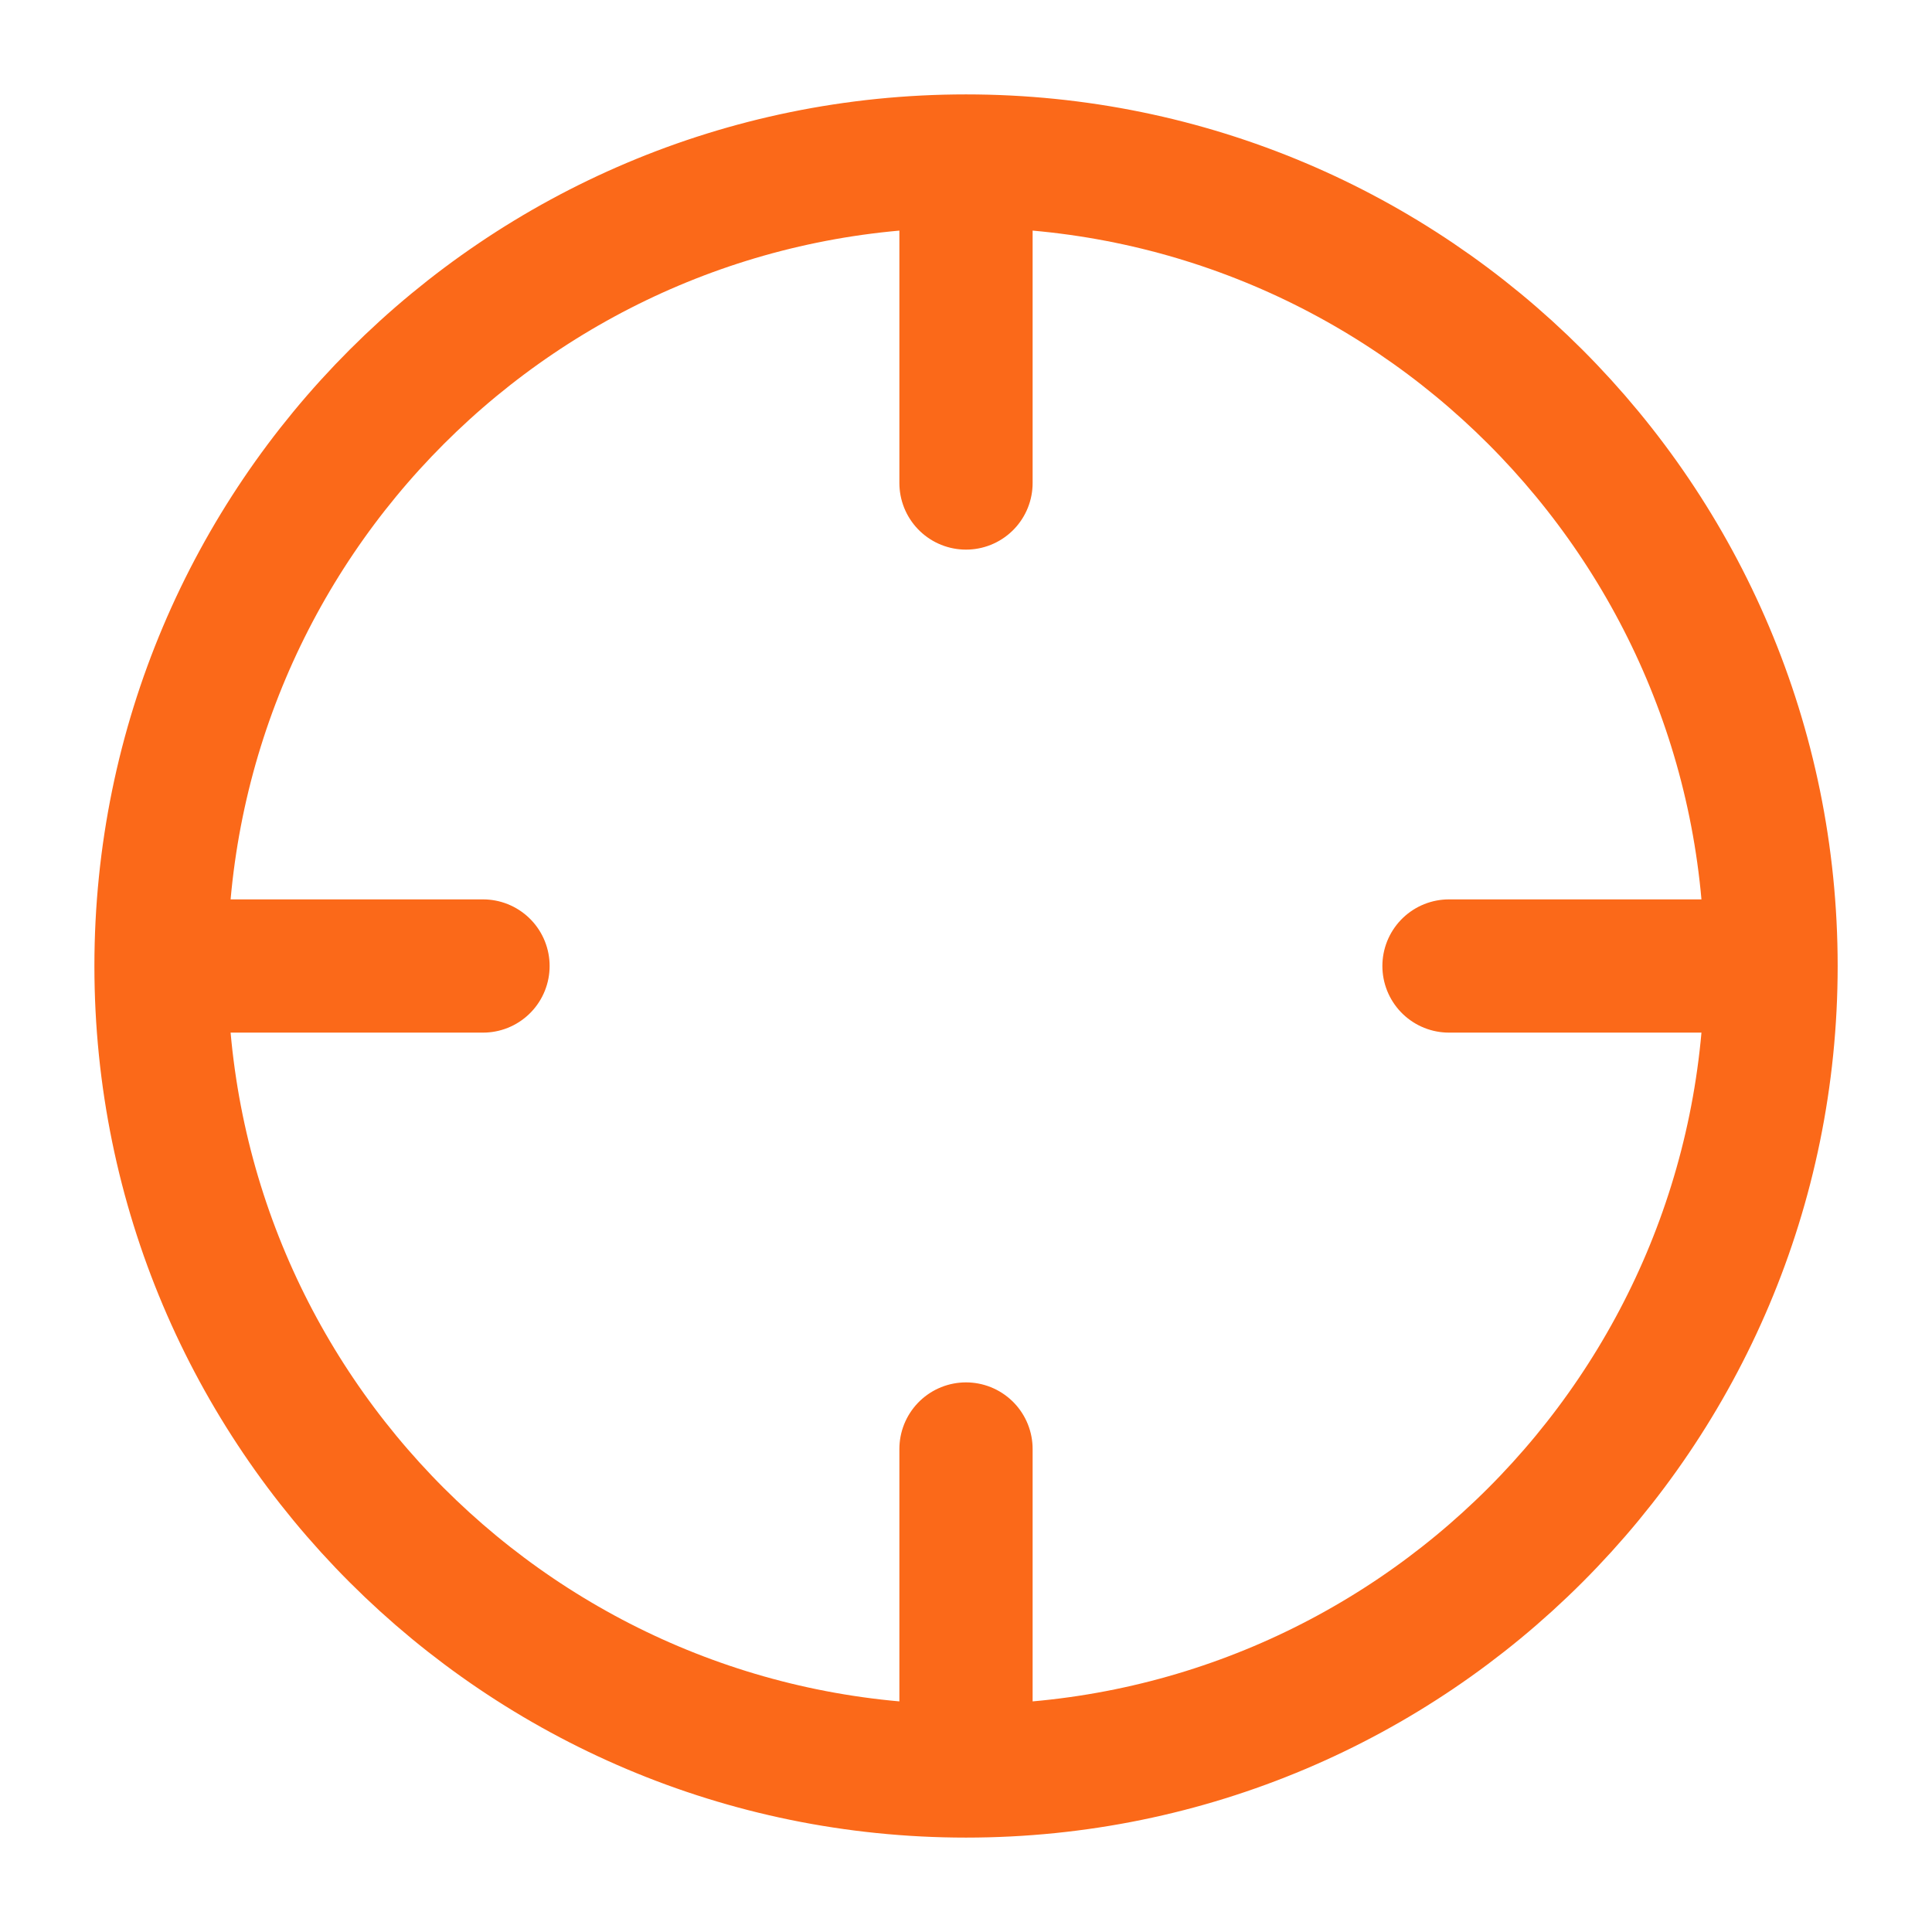
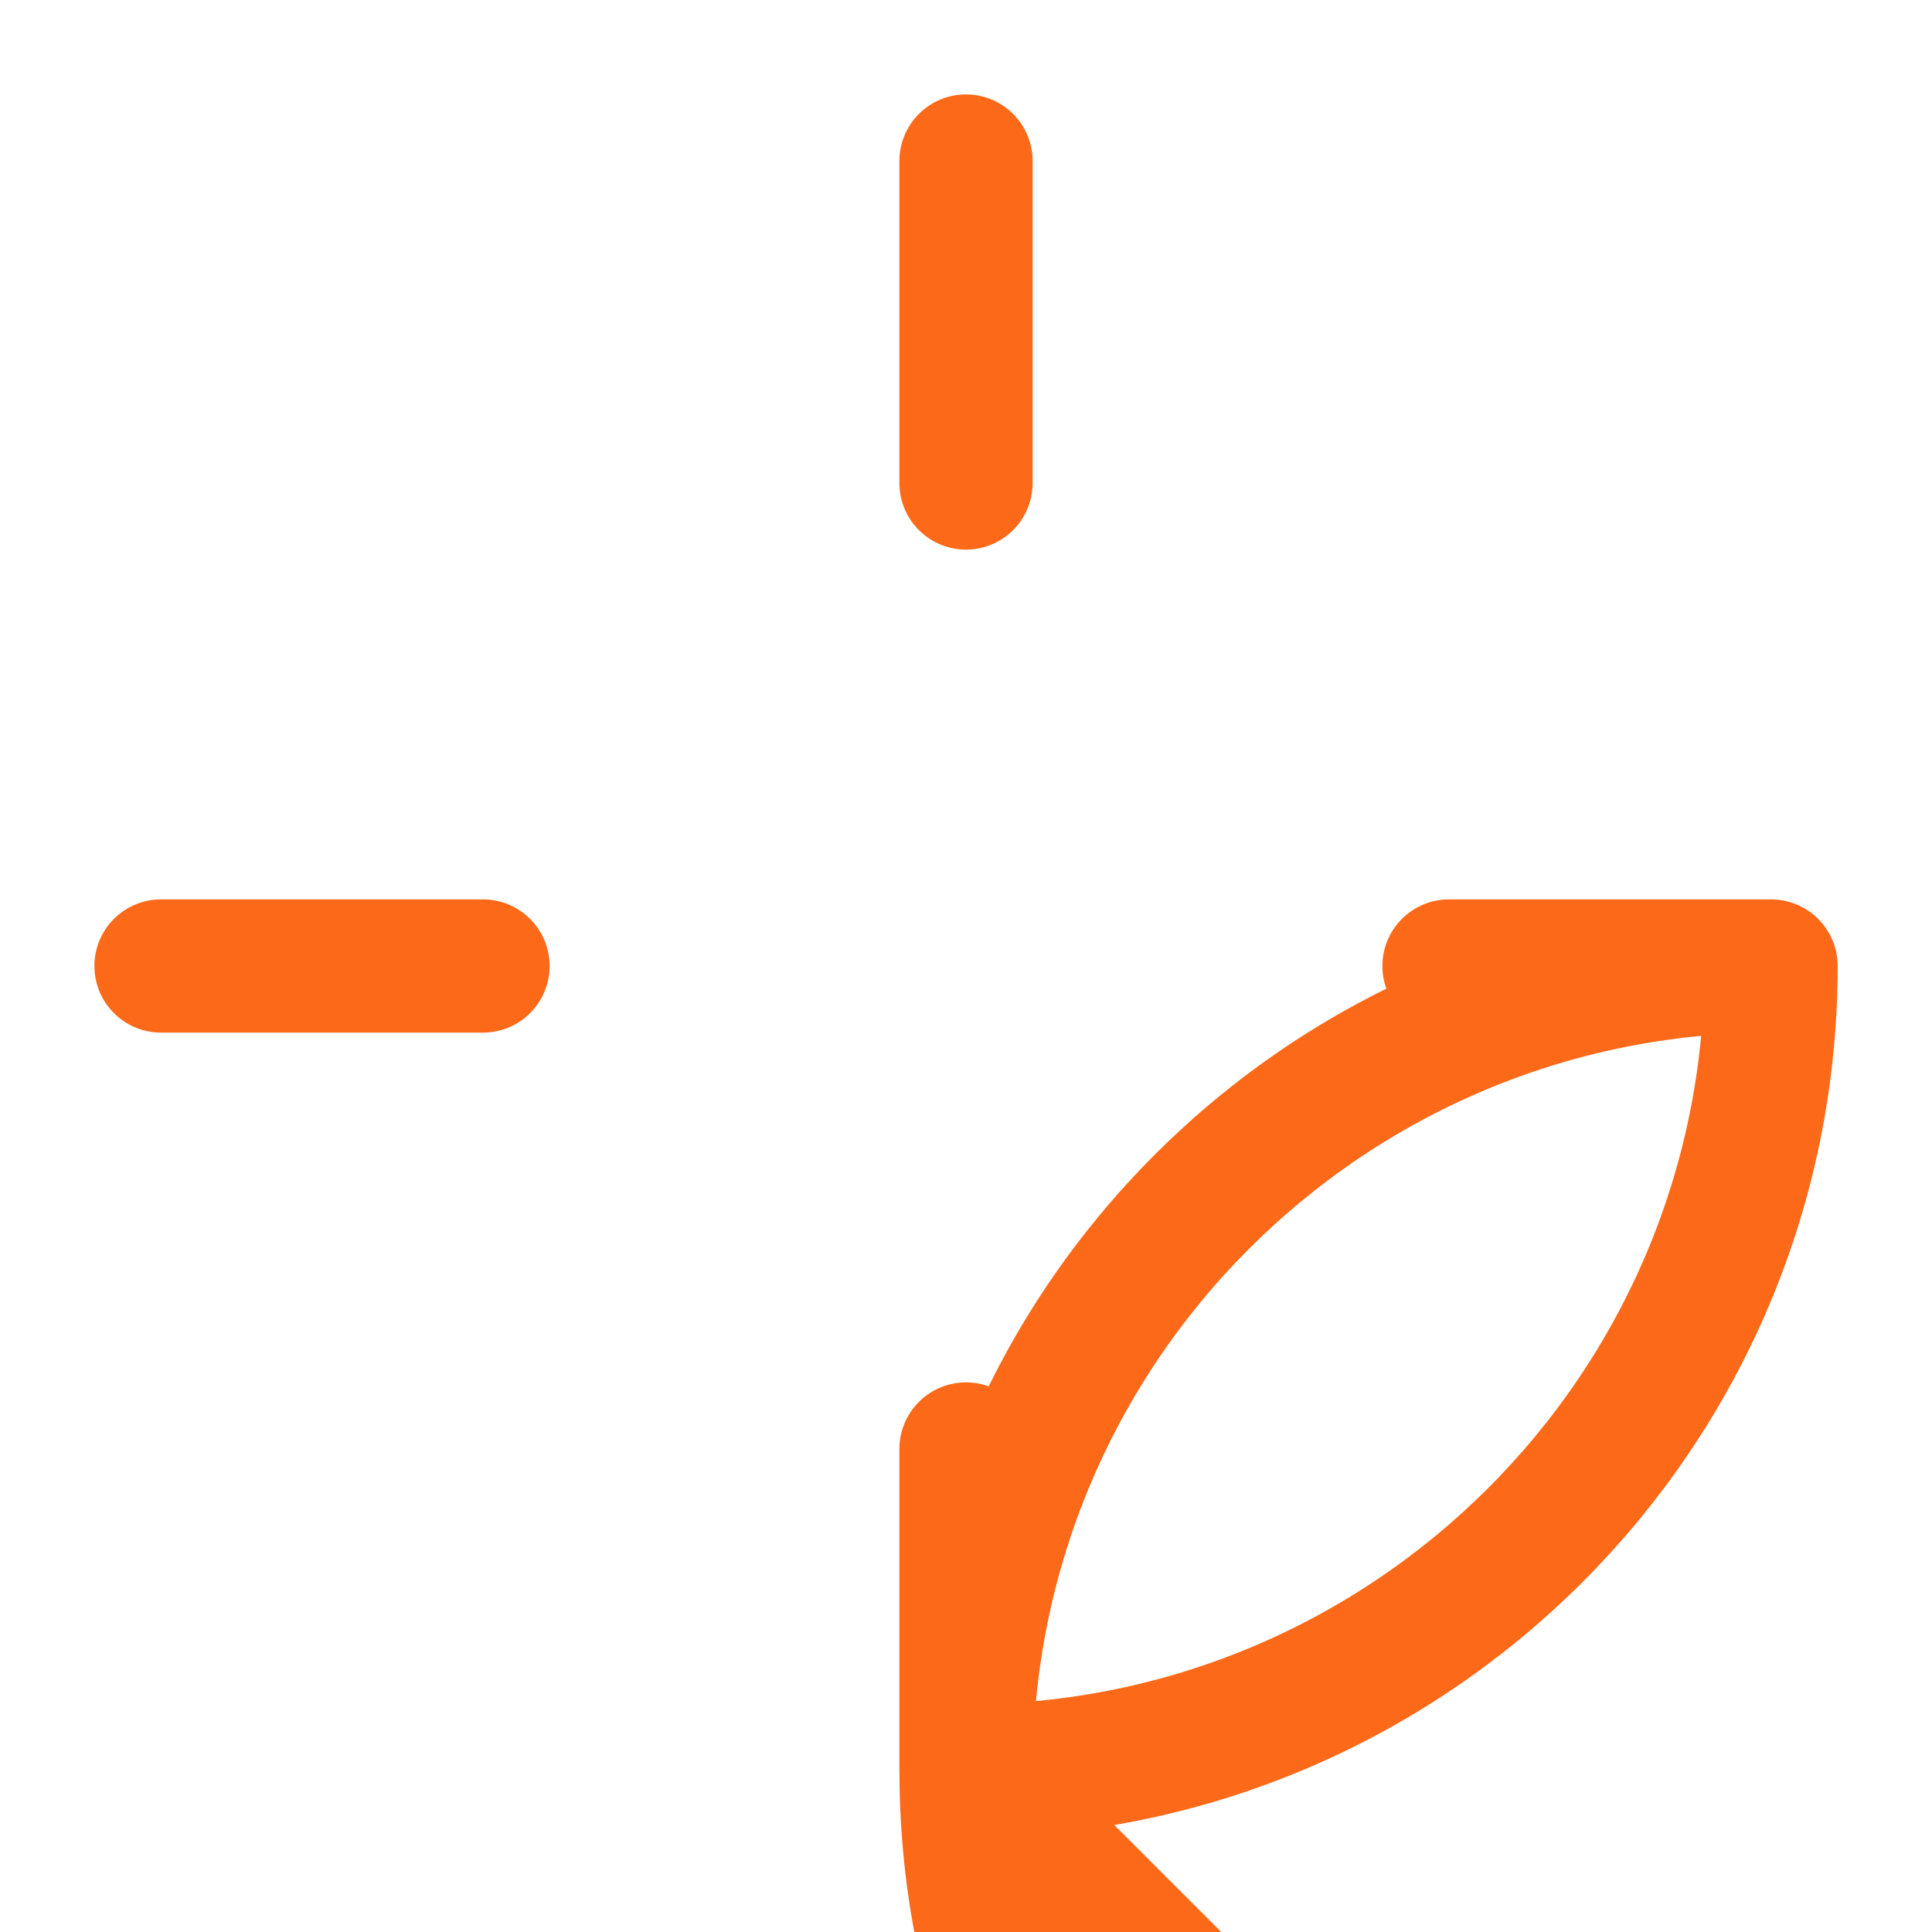
<svg xmlns="http://www.w3.org/2000/svg" width="29" height="29" fill="none" viewBox="0 0 29 29">
-   <path stroke="#FB6919" stroke-linecap="round" stroke-linejoin="round" stroke-width="2" d="M14.5 26.583c6.674 0 12.084-5.41 12.084-12.083S21.174 2.417 14.5 2.417c-6.673 0-12.083 5.41-12.083 12.083 0 6.674 5.41 12.083 12.083 12.083ZM26.583 14.5H21.75m-14.5 0H2.417M14.5 7.25V2.417m0 24.166V21.75" />
+   <path stroke="#FB6919" stroke-linecap="round" stroke-linejoin="round" stroke-width="2" d="M14.5 26.583c6.674 0 12.084-5.41 12.084-12.083c-6.673 0-12.083 5.41-12.083 12.083 0 6.674 5.41 12.083 12.083 12.083ZM26.583 14.5H21.75m-14.5 0H2.417M14.5 7.25V2.417m0 24.166V21.75" />
</svg>